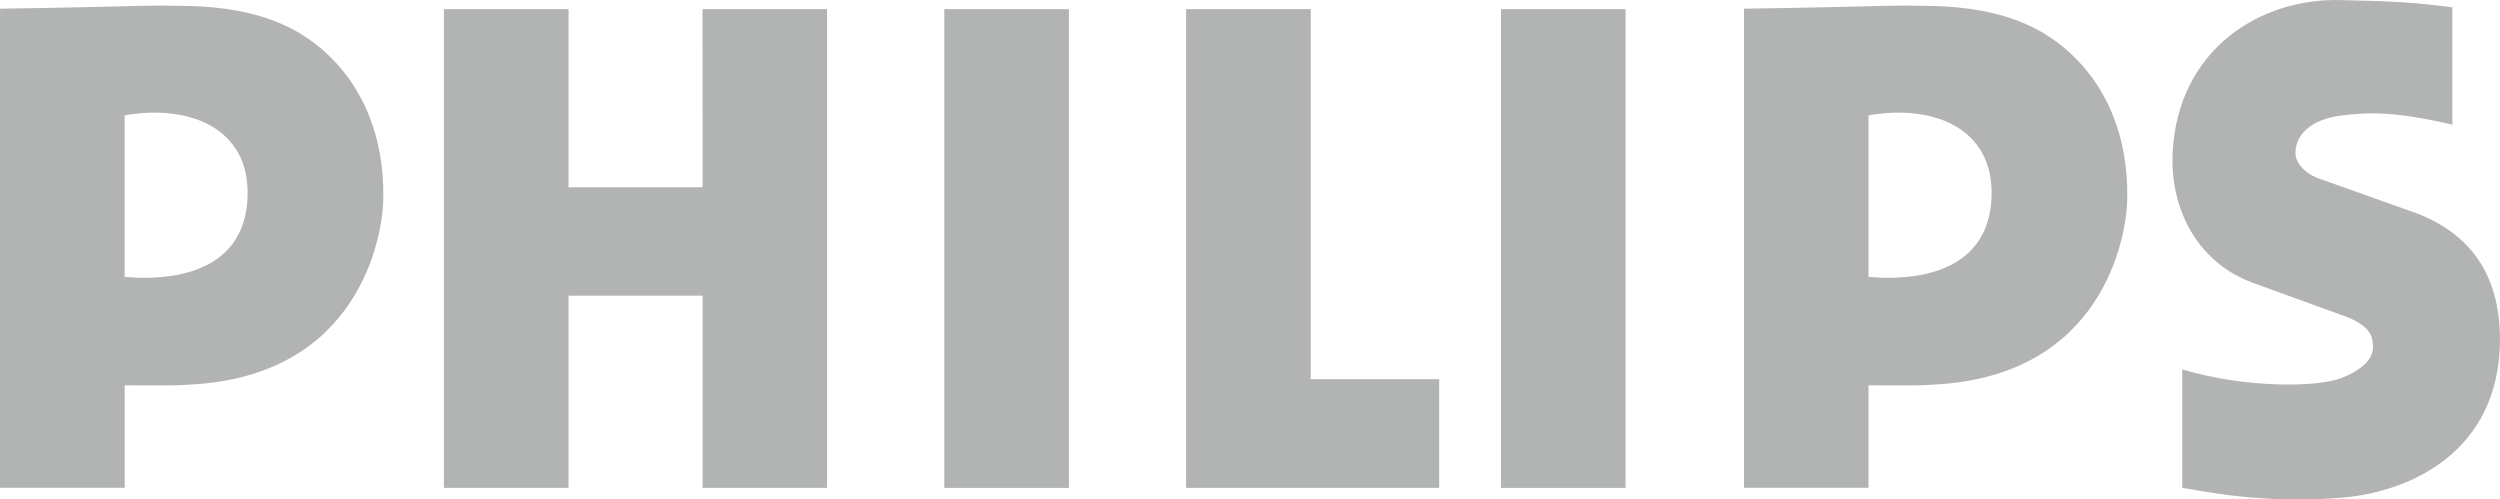
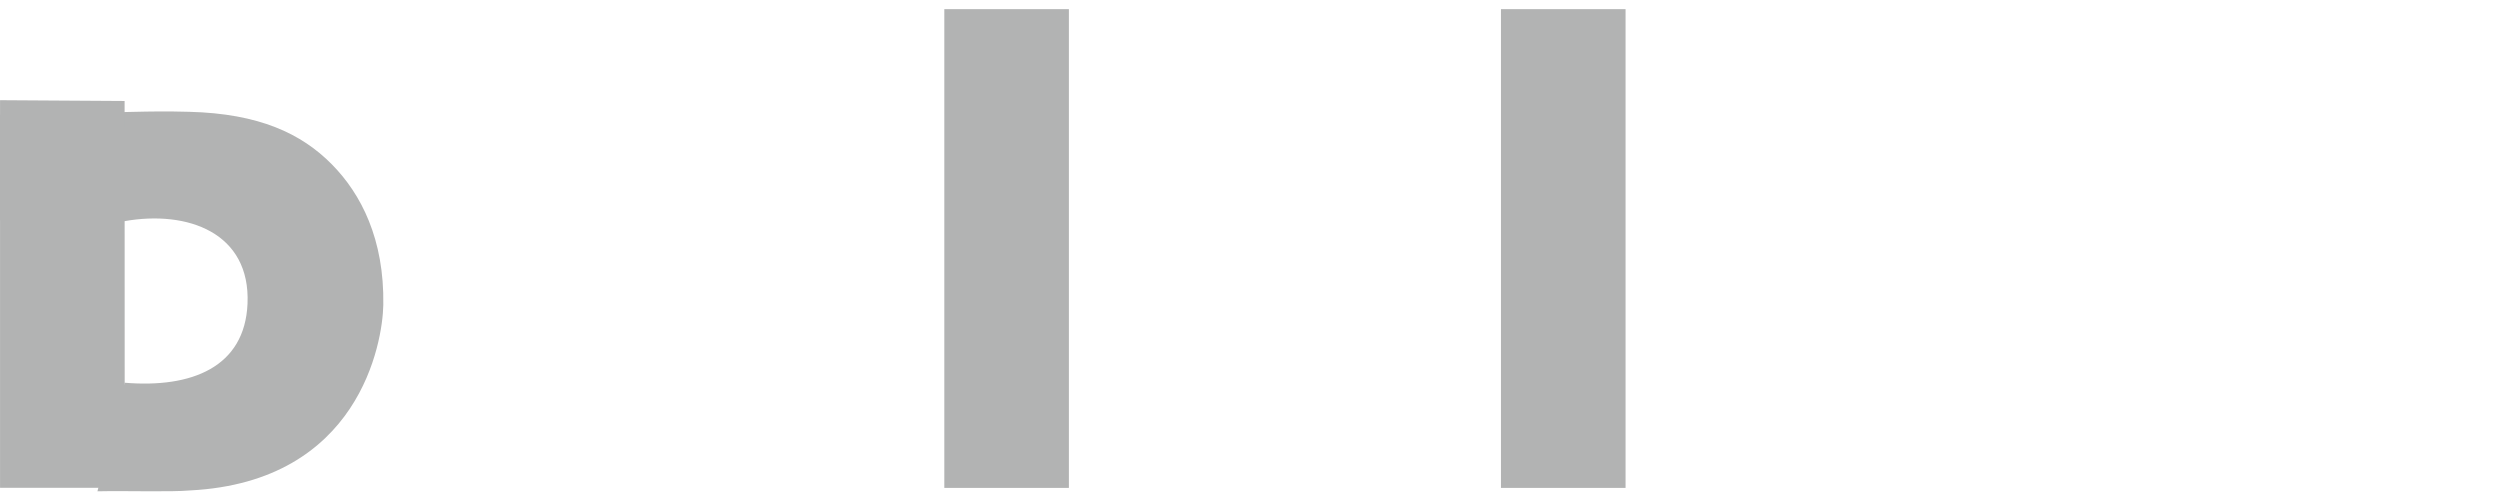
<svg xmlns="http://www.w3.org/2000/svg" xml:space="preserve" width="64.347mm" height="12.856mm" version="1.1" style="shape-rendering:geometricPrecision; text-rendering:geometricPrecision; image-rendering:optimizeQuality; fill-rule:evenodd; clip-rule:evenodd" viewBox="0 0 6280.22 1254.78">
  <defs>
    <style type="text/css"> .fil0 {fill:#B2B3B3;fill-rule:nonzero} </style>
  </defs>
  <g id="Слой_x0020_1">
    <g id="_2177673320160">
-       <path id="path3" class="fil0" d="M4381.16 287.72l0 -265.87c346.42,-5.22 360.45,-9.81 474.98,-6.86 176.04,4.44 282.21,54.73 358.55,132.03 73.59,74.51 131.95,188.13 129.24,353.06 -1.59,94.95 -60.24,444.27 -484.93,466.07 -49.81,4.45 -164.14,0.54 -236.77,2.23l71.8 -272.78c168.25,14.03 301.75,-39.07 308.85,-198.33 7.78,-178.78 -150.7,-235.55 -308.81,-207.56l-312.92 -1.98z" />
-       <polygon id="polyline5" class="fil0" points="4693.88,1225.49 4381.16,1225.45 4381.16,231.07 4693.88,233.09 " />
      <g>
-         <path id="path7" class="fil0" d="M5817.95 445.78l256.69 91.42c170.87,67.45 207.17,204.32 205.53,322.2 -3.77,273.42 -221.92,375.91 -395.83,390.71 -197.75,16.79 -350.81,-16.34 -402.27,-24.69l0 -297.54c156.51,47.53 338.64,45.64 400.14,21.67 46.52,-18.13 81.86,-45.84 79.05,-82.2 -1.54,-19.73 -3.52,-44.83 -62.32,-69.96l-236.71 -85.87c-152,-54.72 -210.66,-199.04 -204.32,-327.6 12.87,-259.73 220.38,-391.2 427.55,-383.6 63.92,2.31 150.02,0.82 275.25,18.13l0 294.78c-140.31,-32.64 -206.11,-32.1 -278.49,-23.1 -80.98,9.99 -117.34,51.86 -115.65,96.6 0.82,22.67 23.45,47.52 51.4,58.65l-0.02 0.4zm0 0l0 0 0 0z" />
-       </g>
-       <polygon id="polyline9" class="fil0" points="1428.17,470.38 1764.92,470.38 1764.83,22.97 2077.6,22.97 2077.6,1225.69 1764.92,1225.69 1764.92,742.84 1428.17,742.84 1428.12,1225.69 1115.02,1225.69 1115.02,22.97 1428.12,22.97 " />
+         </g>
      <rect id="rect11" class="fil0" x="2372.18" y="22.97" width="312.96" height="1202.72" />
      <rect id="rect13" class="fil0" x="3770.57" y="22.97" width="313.01" height="1202.72" />
-       <polygon id="polyline15" class="fil0" points="3292.69,952.62 3615.38,952.62 3615.38,1225.6 2979.63,1225.69 2979.63,22.97 3292.69,22.97 " />
-       <path id="path17" class="fil0" d="M-0 287.72l0 -265.87c346.46,-5.22 360.45,-9.81 475.03,-6.86 175.98,4.44 282.16,54.73 358.55,132.03 73.53,74.51 131.95,188.13 129.24,353.06 -1.65,94.95 -60.3,444.27 -484.99,466.07 -49.75,4.45 -160.52,0.54 -233.14,2.23l68.36 -272.78c168.3,14.03 301.7,-39.07 308.66,-198.33 7.78,-178.78 -150.75,-235.55 -308.8,-207.56l-312.91 -1.98z" />
+       <path id="path17" class="fil0" d="M-0 287.72c346.46,-5.22 360.45,-9.81 475.03,-6.86 175.98,4.44 282.16,54.73 358.55,132.03 73.53,74.51 131.95,188.13 129.24,353.06 -1.65,94.95 -60.3,444.27 -484.99,466.07 -49.75,4.45 -160.52,0.54 -233.14,2.23l68.36 -272.78c168.3,14.03 301.7,-39.07 308.66,-198.33 7.78,-178.78 -150.75,-235.55 -308.8,-207.56l-312.91 -1.98z" />
      <polygon id="polyline19" class="fil0" points="313.2,1225.49 -0,1225.45 -0,251.7 312.91,253.69 " />
    </g>
  </g>
</svg>